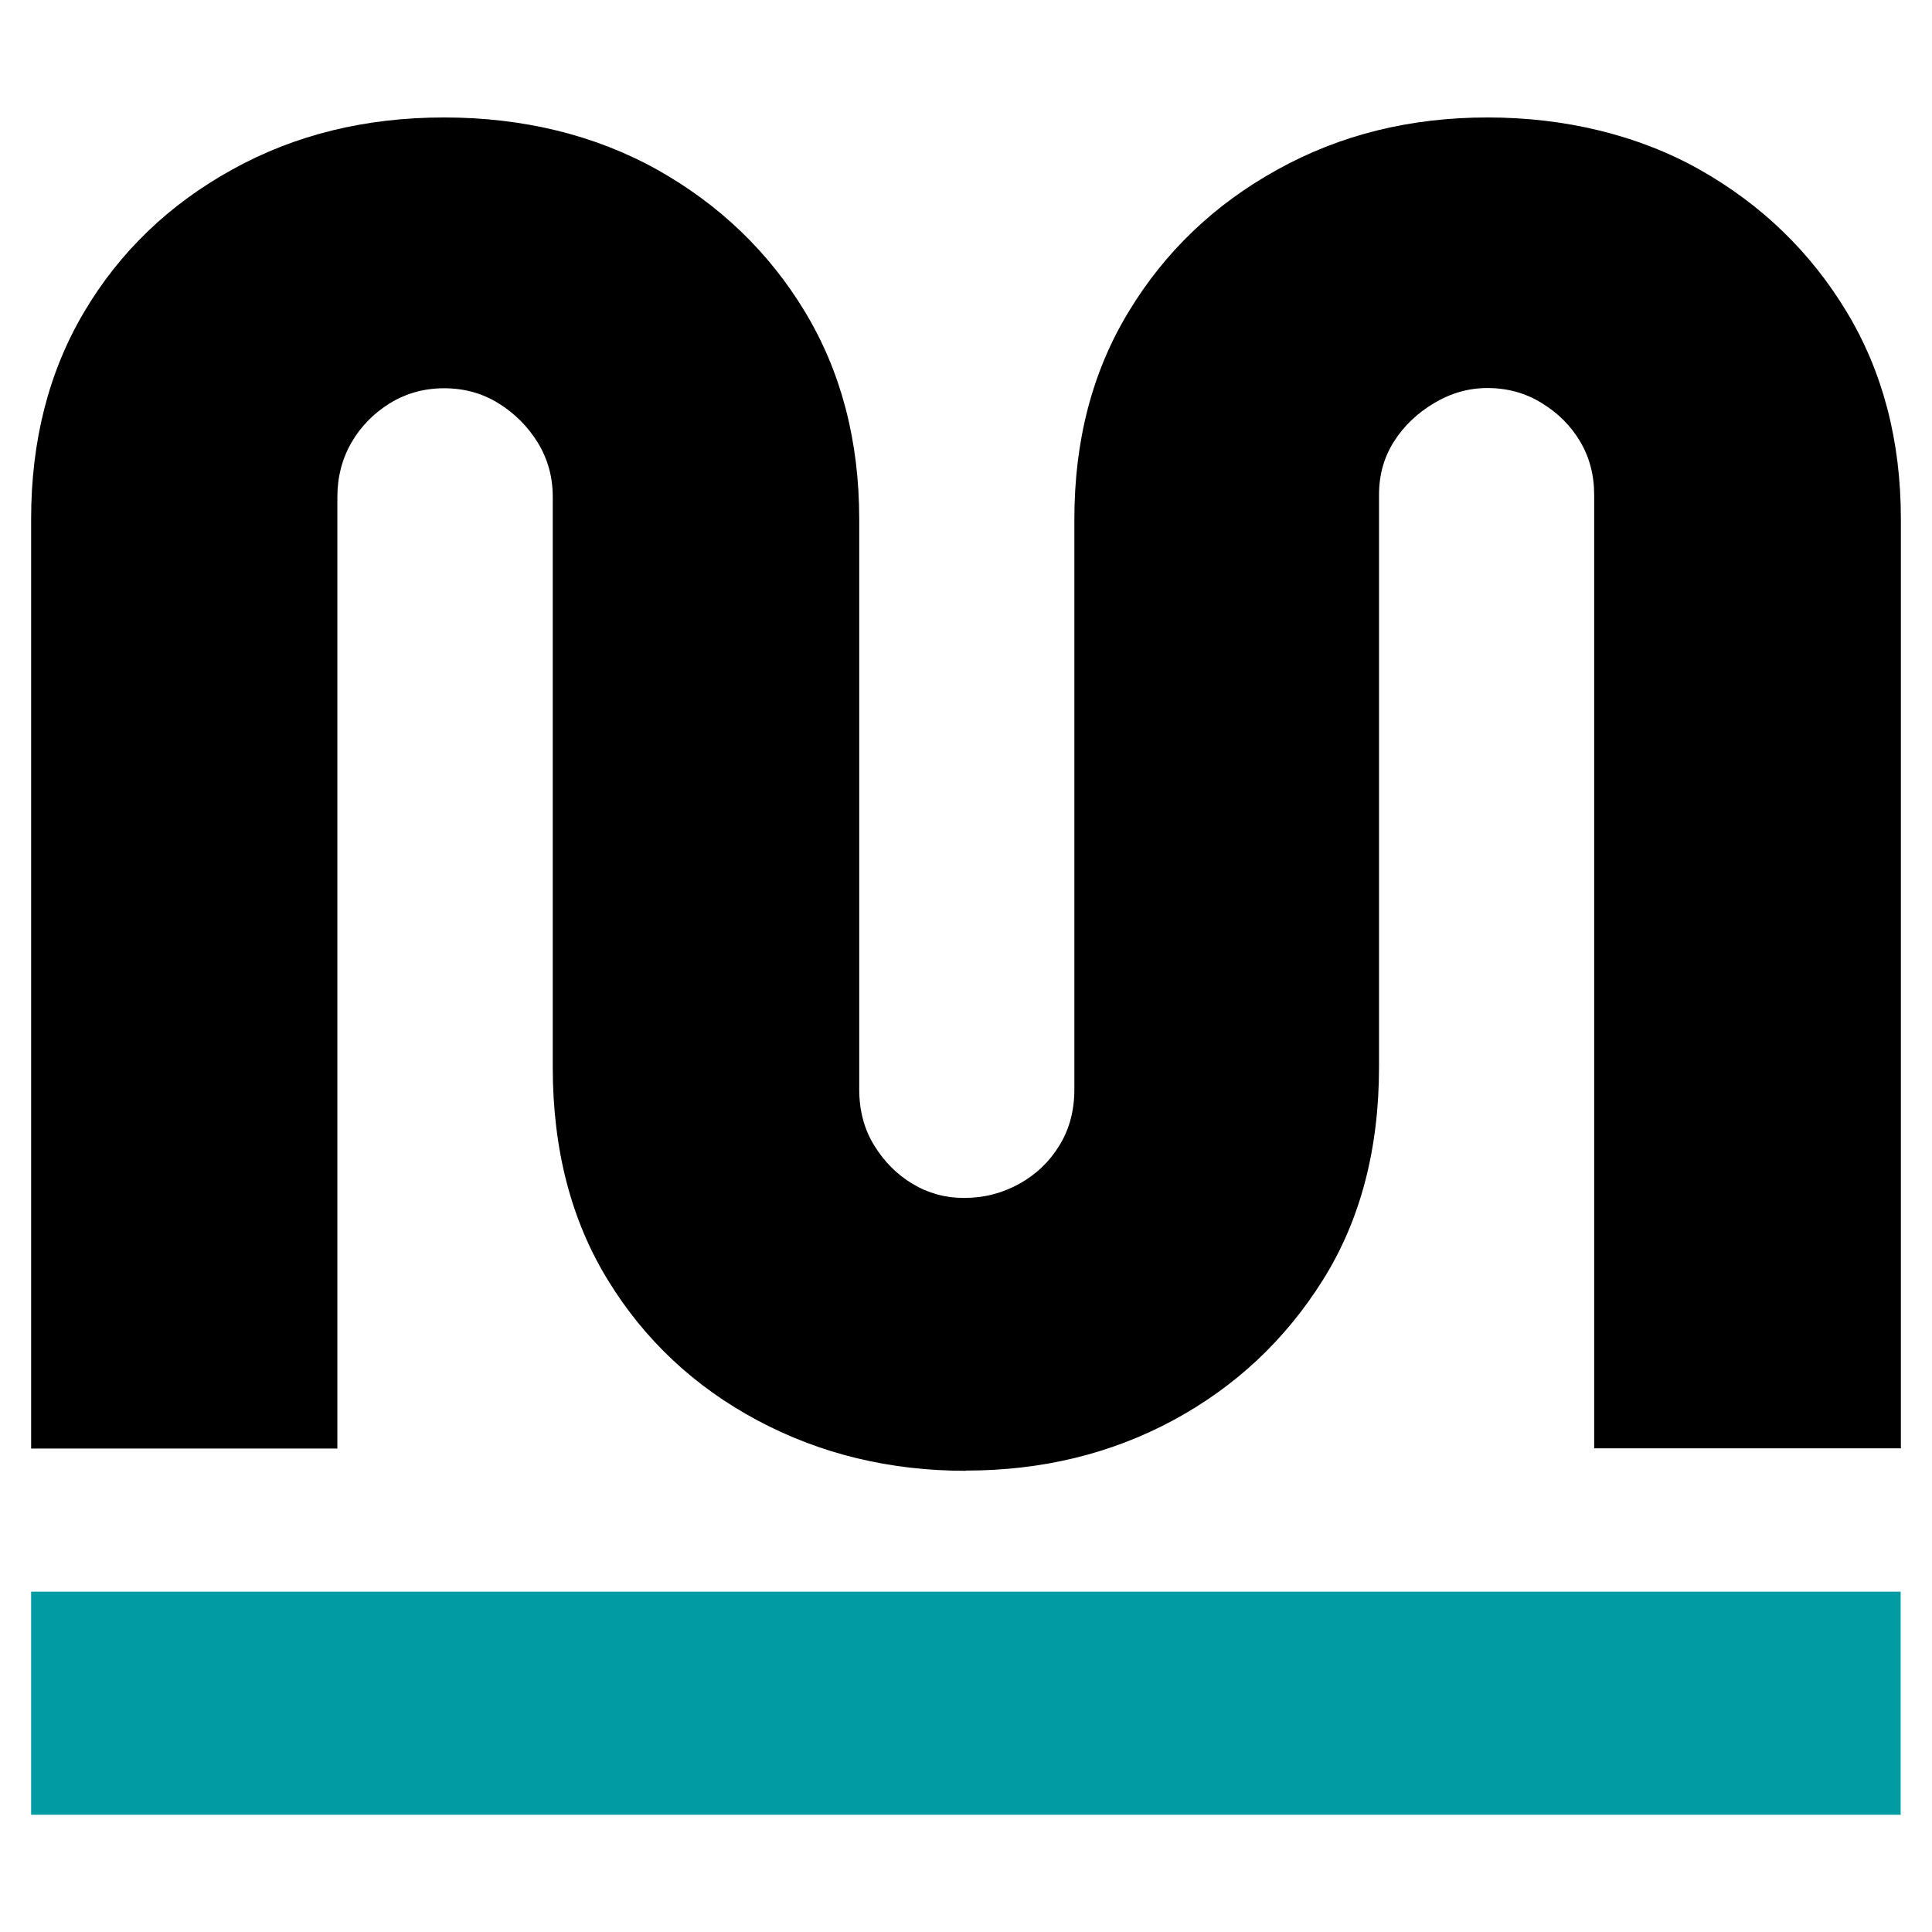
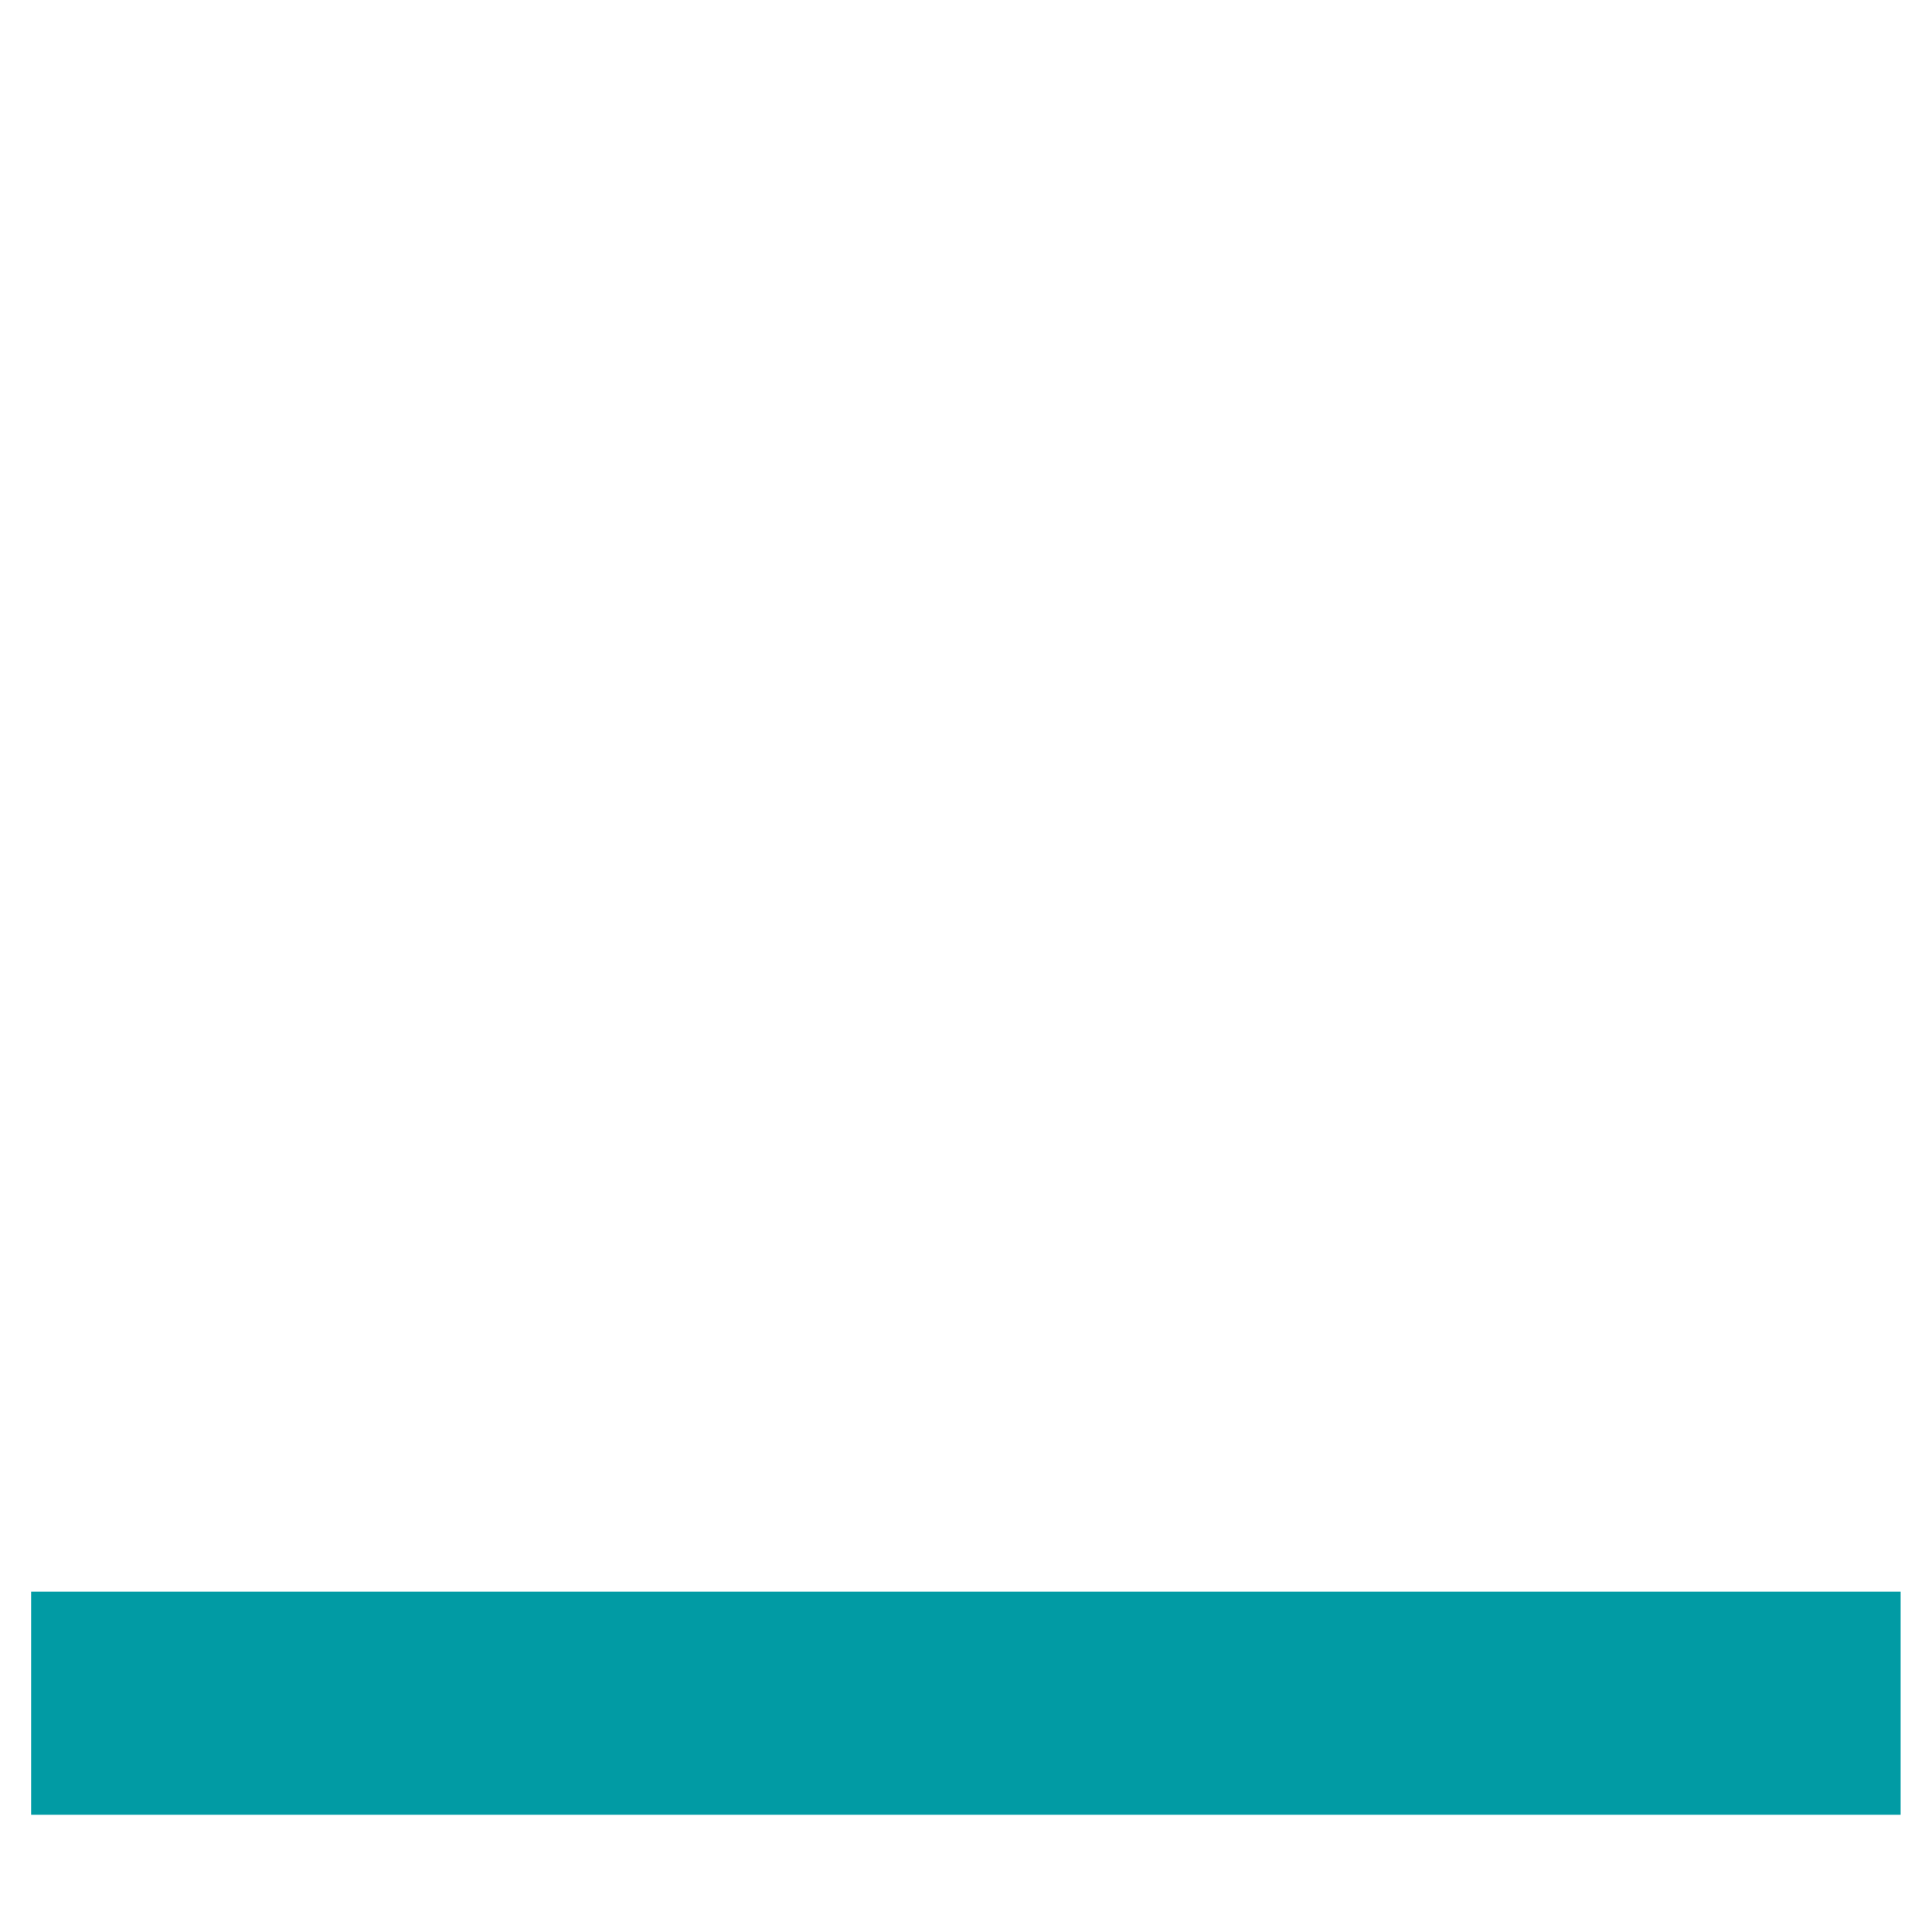
<svg xmlns="http://www.w3.org/2000/svg" id="_Слой_1" data-name="Слой 1" viewBox="0 0 85.04 85.04">
  <defs>
    <style> .cls-1 { fill: #019ba4; } </style>
  </defs>
-   <path d="M42.52,64.74c-3.35,0-6.41-.74-9.18-2.22-2.77-1.48-4.97-3.54-6.58-6.17-1.62-2.63-2.43-5.76-2.43-9.38v-25.1c0-.88-.22-1.67-.66-2.39-.44-.71-1.02-1.29-1.73-1.73-.71-.44-1.51-.66-2.39-.66s-1.67.22-2.39.66c-.71.44-1.28,1.02-1.69,1.73-.41.71-.62,1.51-.62,2.39v41.89H1.37V22.85c0-3.46.78-6.5,2.34-9.13,1.56-2.63,3.73-4.72,6.5-6.25,2.77-1.54,5.88-2.3,9.34-2.3s6.64.77,9.38,2.3c2.74,1.54,4.91,3.62,6.5,6.25,1.59,2.63,2.39,5.68,2.39,9.13v25.1c0,.93.22,1.76.66,2.47.44.71,1,1.28,1.69,1.69.68.41,1.44.62,2.26.62.88,0,1.69-.21,2.43-.62s1.33-.97,1.77-1.69c.44-.71.66-1.54.66-2.47v-25.1c0-3.46.79-6.5,2.39-9.13,1.59-2.63,3.77-4.72,6.54-6.25,2.77-1.54,5.86-2.3,9.26-2.3s6.62.77,9.34,2.3c2.72,1.54,4.87,3.62,6.46,6.25,1.59,2.63,2.39,5.68,2.39,9.13v40.9h-13.5V21.78c0-.88-.21-1.66-.62-2.35-.41-.69-.97-1.25-1.69-1.69-.71-.44-1.51-.66-2.39-.66-.82,0-1.6.22-2.34.66-.74.44-1.33,1-1.77,1.69-.44.69-.66,1.47-.66,2.35v25.18c0,3.62-.82,6.75-2.47,9.38-1.65,2.63-3.84,4.69-6.58,6.17-2.74,1.48-5.79,2.22-9.13,2.22Z" />
  <rect class="cls-1" x="1.37" y="70.06" width="82.29" height="9.82" />
</svg>